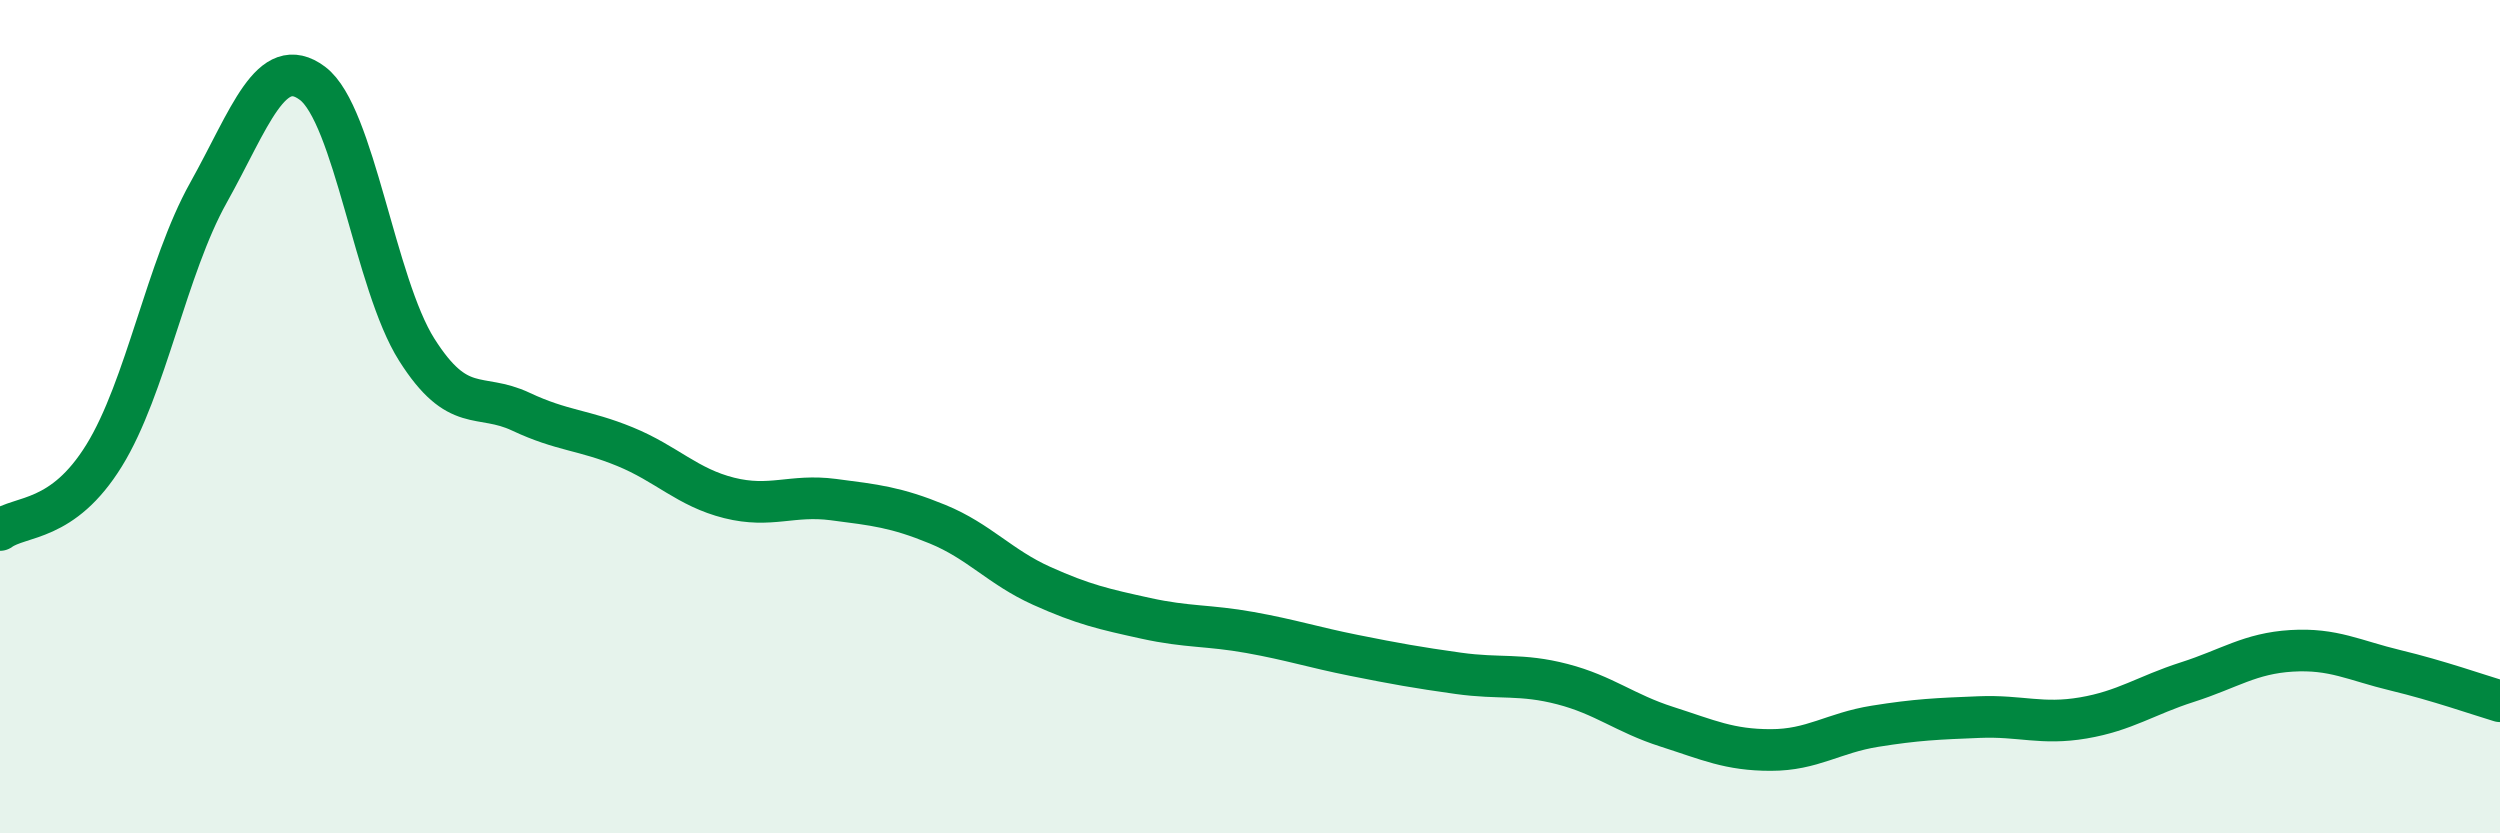
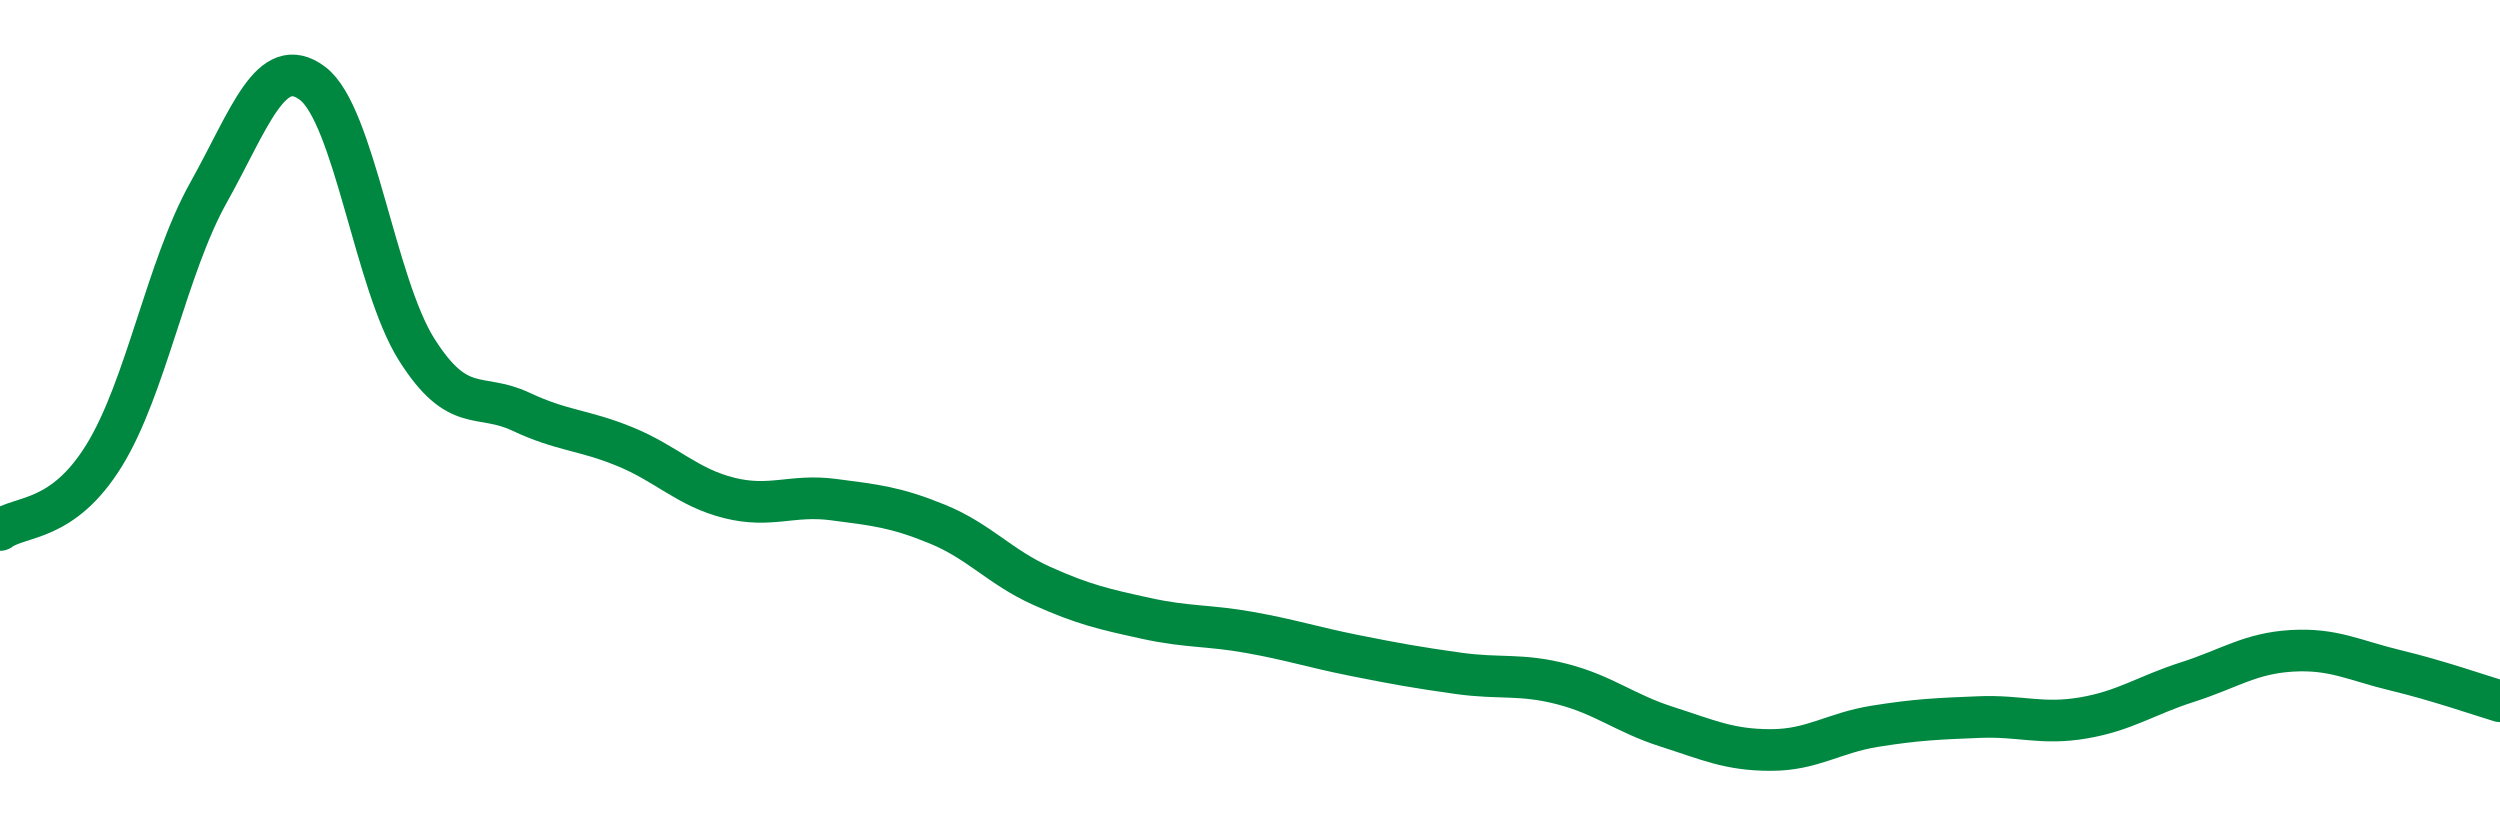
<svg xmlns="http://www.w3.org/2000/svg" width="60" height="20" viewBox="0 0 60 20">
-   <path d="M 0,12.72 C 0.5,12.36 1.5,12.55 2.5,10.93 C 3.5,9.31 4,6.42 5,4.63 C 6,2.84 6.5,1.25 7.5,2 C 8.5,2.75 9,6.81 10,8.39 C 11,9.97 11.5,9.41 12.5,9.88 C 13.5,10.35 14,10.31 15,10.72 C 16,11.13 16.5,11.7 17.5,11.95 C 18.5,12.2 19,11.86 20,11.99 C 21,12.12 21.5,12.17 22.5,12.58 C 23.5,12.99 24,13.61 25,14.06 C 26,14.51 26.5,14.62 27.5,14.84 C 28.5,15.06 29,15 30,15.18 C 31,15.36 31.5,15.53 32.5,15.73 C 33.5,15.93 34,16.02 35,16.16 C 36,16.3 36.5,16.16 37.5,16.42 C 38.5,16.68 39,17.12 40,17.44 C 41,17.76 41.5,18 42.5,18 C 43.5,18 44,17.59 45,17.43 C 46,17.27 46.5,17.25 47.5,17.21 C 48.5,17.17 49,17.4 50,17.23 C 51,17.06 51.5,16.69 52.5,16.37 C 53.5,16.05 54,15.68 55,15.62 C 56,15.56 56.5,15.85 57.5,16.09 C 58.5,16.33 59.5,16.68 60,16.83L60 20L0 20Z" fill="#008740" opacity="0.1" stroke-linecap="round" stroke-linejoin="round" />
  <path d="M 0,12.72 C 0.5,12.36 1.5,12.55 2.5,10.93 C 3.5,9.31 4,6.42 5,4.63 C 6,2.84 6.5,1.25 7.5,2 C 8.5,2.75 9,6.81 10,8.39 C 11,9.97 11.5,9.41 12.5,9.88 C 13.5,10.35 14,10.31 15,10.72 C 16,11.13 16.5,11.7 17.5,11.95 C 18.5,12.2 19,11.86 20,11.99 C 21,12.12 21.5,12.17 22.5,12.58 C 23.5,12.99 24,13.61 25,14.06 C 26,14.51 26.5,14.62 27.5,14.84 C 28.5,15.06 29,15 30,15.18 C 31,15.36 31.5,15.53 32.5,15.73 C 33.5,15.93 34,16.02 35,16.16 C 36,16.3 36.5,16.16 37.5,16.42 C 38.5,16.68 39,17.12 40,17.44 C 41,17.76 41.5,18 42.5,18 C 43.5,18 44,17.59 45,17.43 C 46,17.27 46.5,17.25 47.5,17.21 C 48.5,17.17 49,17.4 50,17.23 C 51,17.06 51.5,16.69 52.5,16.37 C 53.5,16.05 54,15.68 55,15.62 C 56,15.56 56.5,15.85 57.5,16.09 C 58.5,16.33 59.5,16.68 60,16.83" stroke="#008740" stroke-width="1" fill="none" stroke-linecap="round" stroke-linejoin="round" />
</svg>